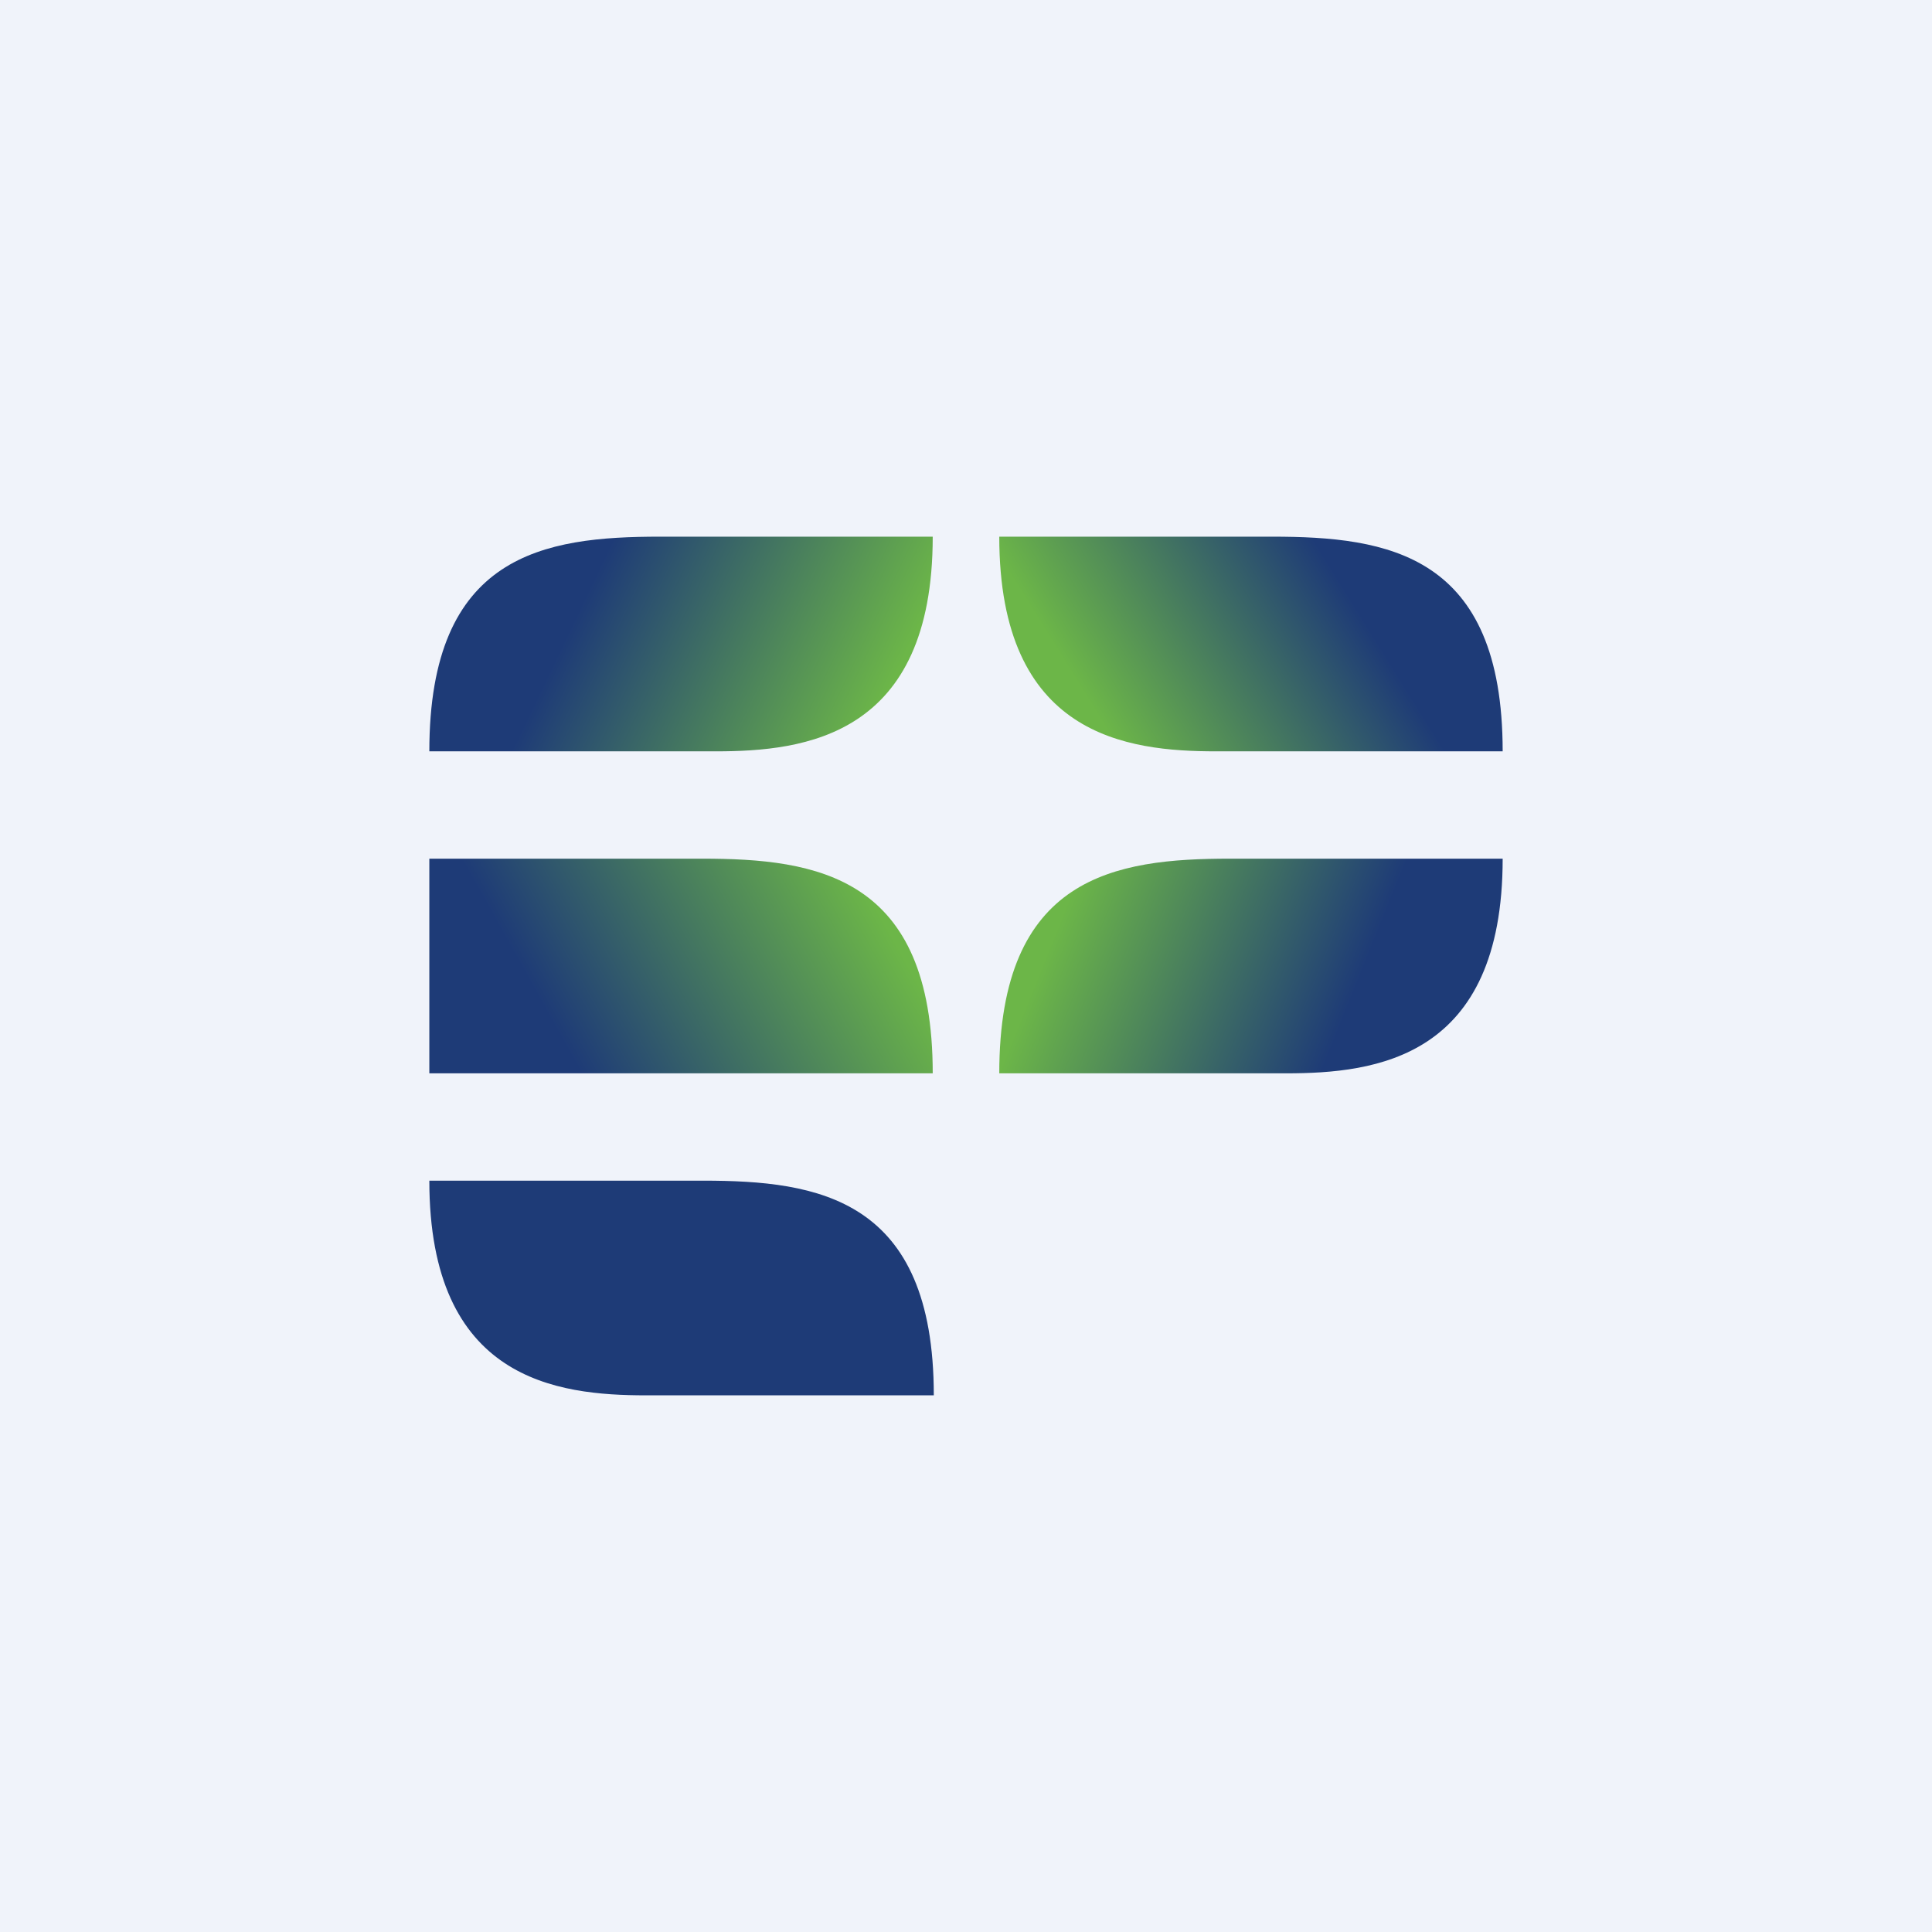
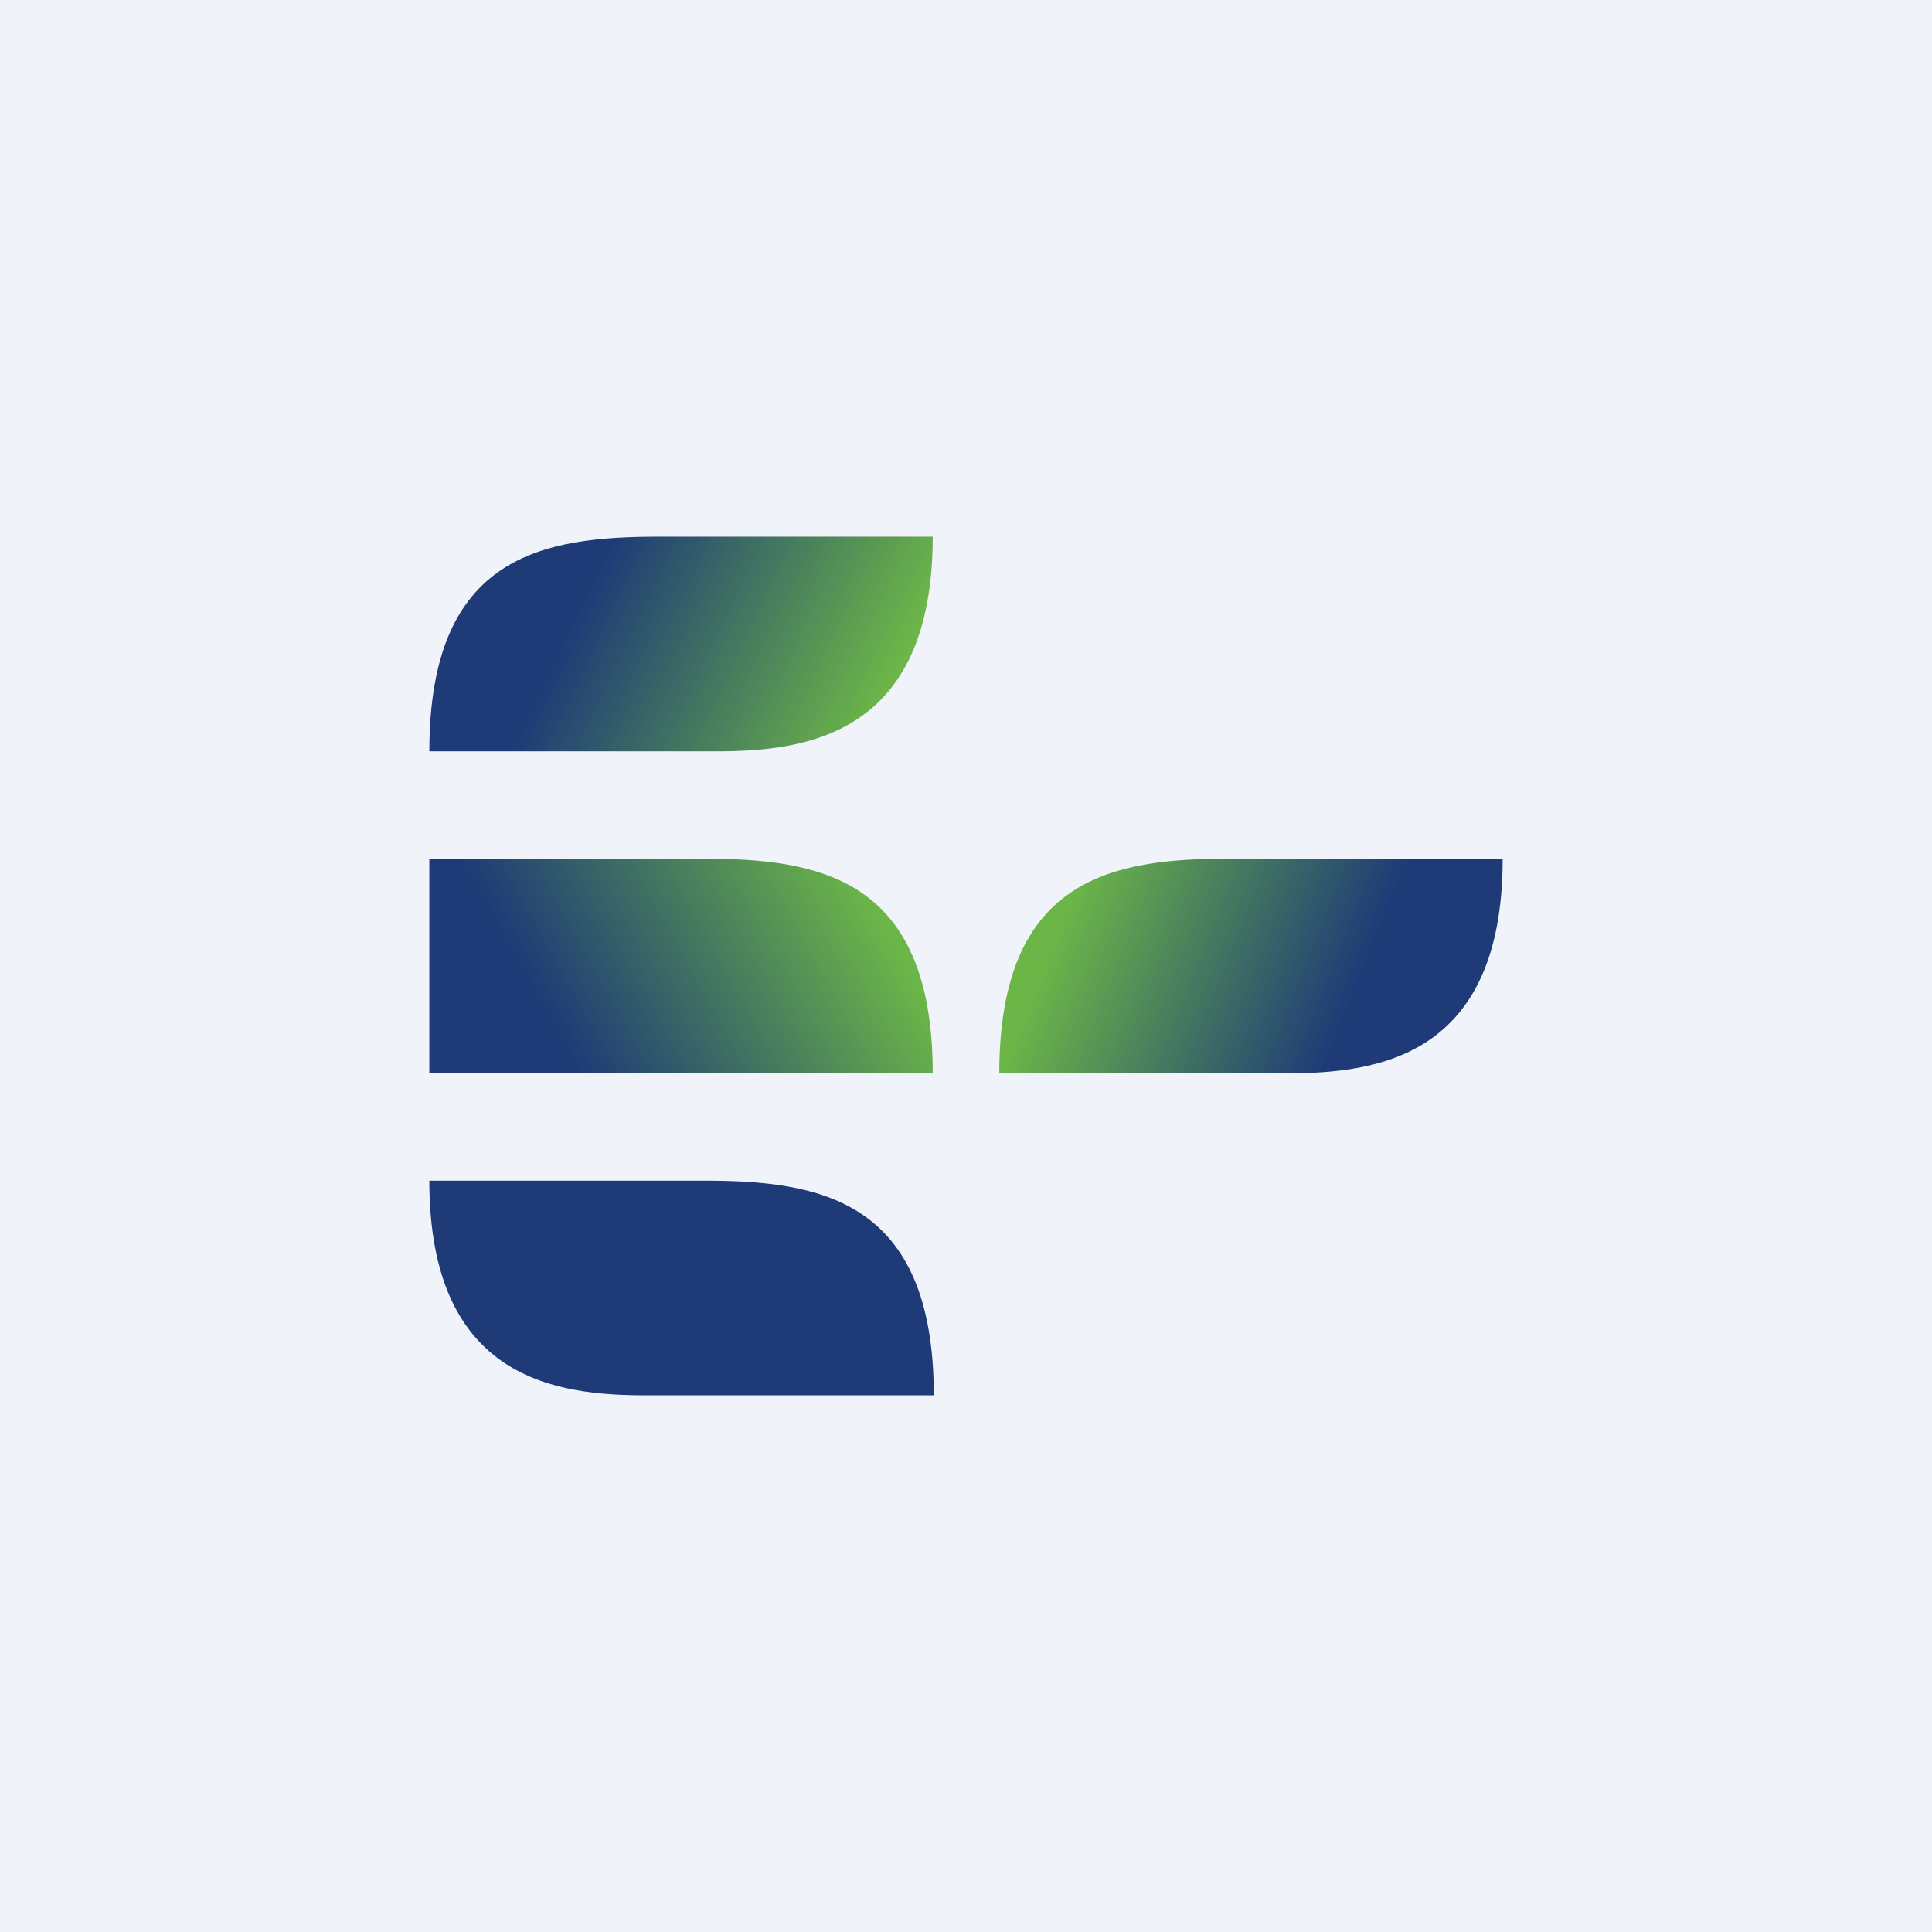
<svg xmlns="http://www.w3.org/2000/svg" width="18" height="18">
  <path fill="#F0F3FA" d="M0 0h18v18H0z" />
  <path d="M6.01 13H8.7c0-1.84-1.08-2-2.15-2H4c0 1.86 1.19 2 2.02 2z" fill="#1E3B77" />
-   <path d="M11.33 7H14c0-1.84-1.07-2-2.15-2H9.31c0 1.86 1.19 2 2.02 2z" fill="url(#axm5vybaq)" />
  <path d="M6.67 7H4c0-1.84 1.07-2 2.15-2h2.54c0 1.86-1.19 2-2.02 2z" fill="url(#bxm5vybaq)" />
  <path d="M11.98 10H9.31c0-1.84 1.08-2 2.15-2H14c0 1.86-1.18 2-2.02 2z" fill="url(#cxm5vybaq)" />
  <path d="M4 10h4.69c0-1.84-1.08-2-2.15-2H4v2z" fill="url(#dxm5vybaq)" />
  <defs>
    <linearGradient id="axm5vybaq" x1="13.42" y1="5.38" x2="10.54" y2="7.17" gradientUnits="userSpaceOnUse">
      <stop offset=".24" stop-color="#1E3B77" />
      <stop offset="1" stop-color="#6CB648" />
    </linearGradient>
    <linearGradient id="bxm5vybaq" x1="4.65" y1="5.43" x2="7.99" y2="7.03" gradientUnits="userSpaceOnUse">
      <stop offset=".21" stop-color="#1E3B77" />
      <stop offset="1" stop-color="#6CB648" />
    </linearGradient>
    <linearGradient id="cxm5vybaq" x1="9.93" y1="8.44" x2="13.43" y2="9.85" gradientUnits="userSpaceOnUse">
      <stop stop-color="#6CB648" />
      <stop offset=".74" stop-color="#1E3B77" />
    </linearGradient>
    <linearGradient id="dxm5vybaq" x1="8.1" y1="8.34" x2="4.27" y2="10.48" gradientUnits="userSpaceOnUse">
      <stop stop-color="#6CB648" />
      <stop offset=".72" stop-color="#1E3B77" />
    </linearGradient>
  </defs>
</svg>